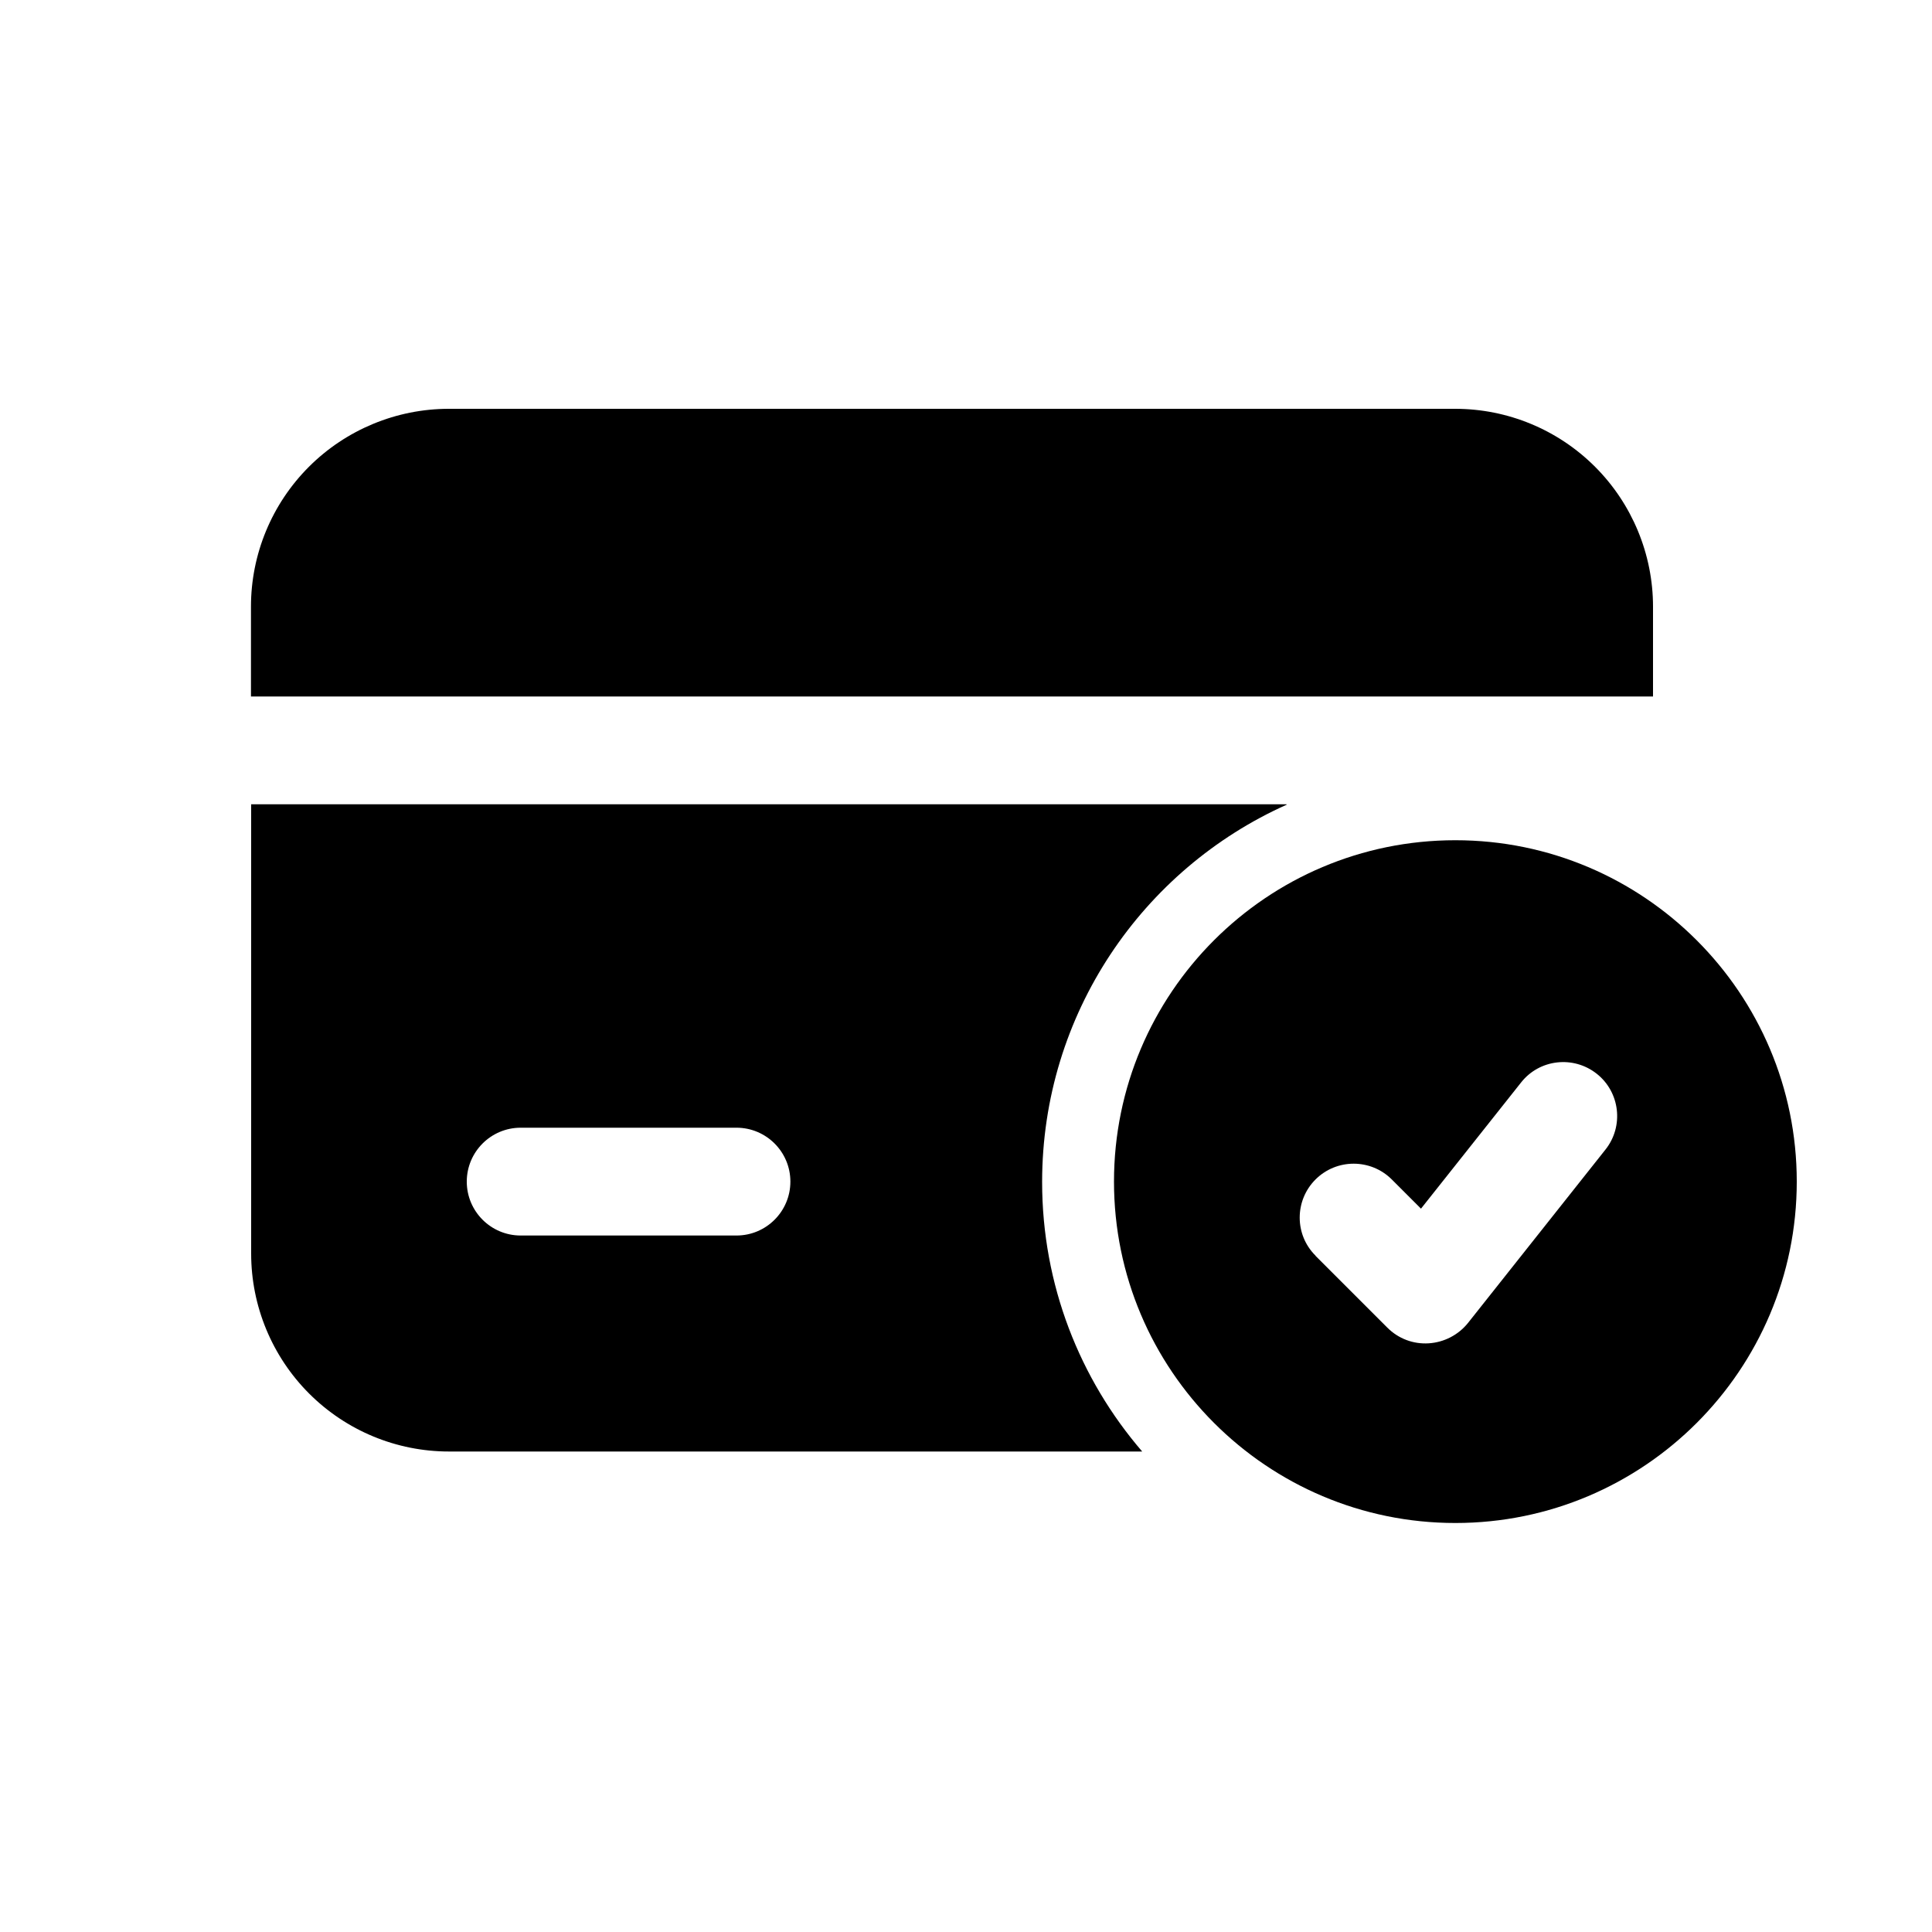
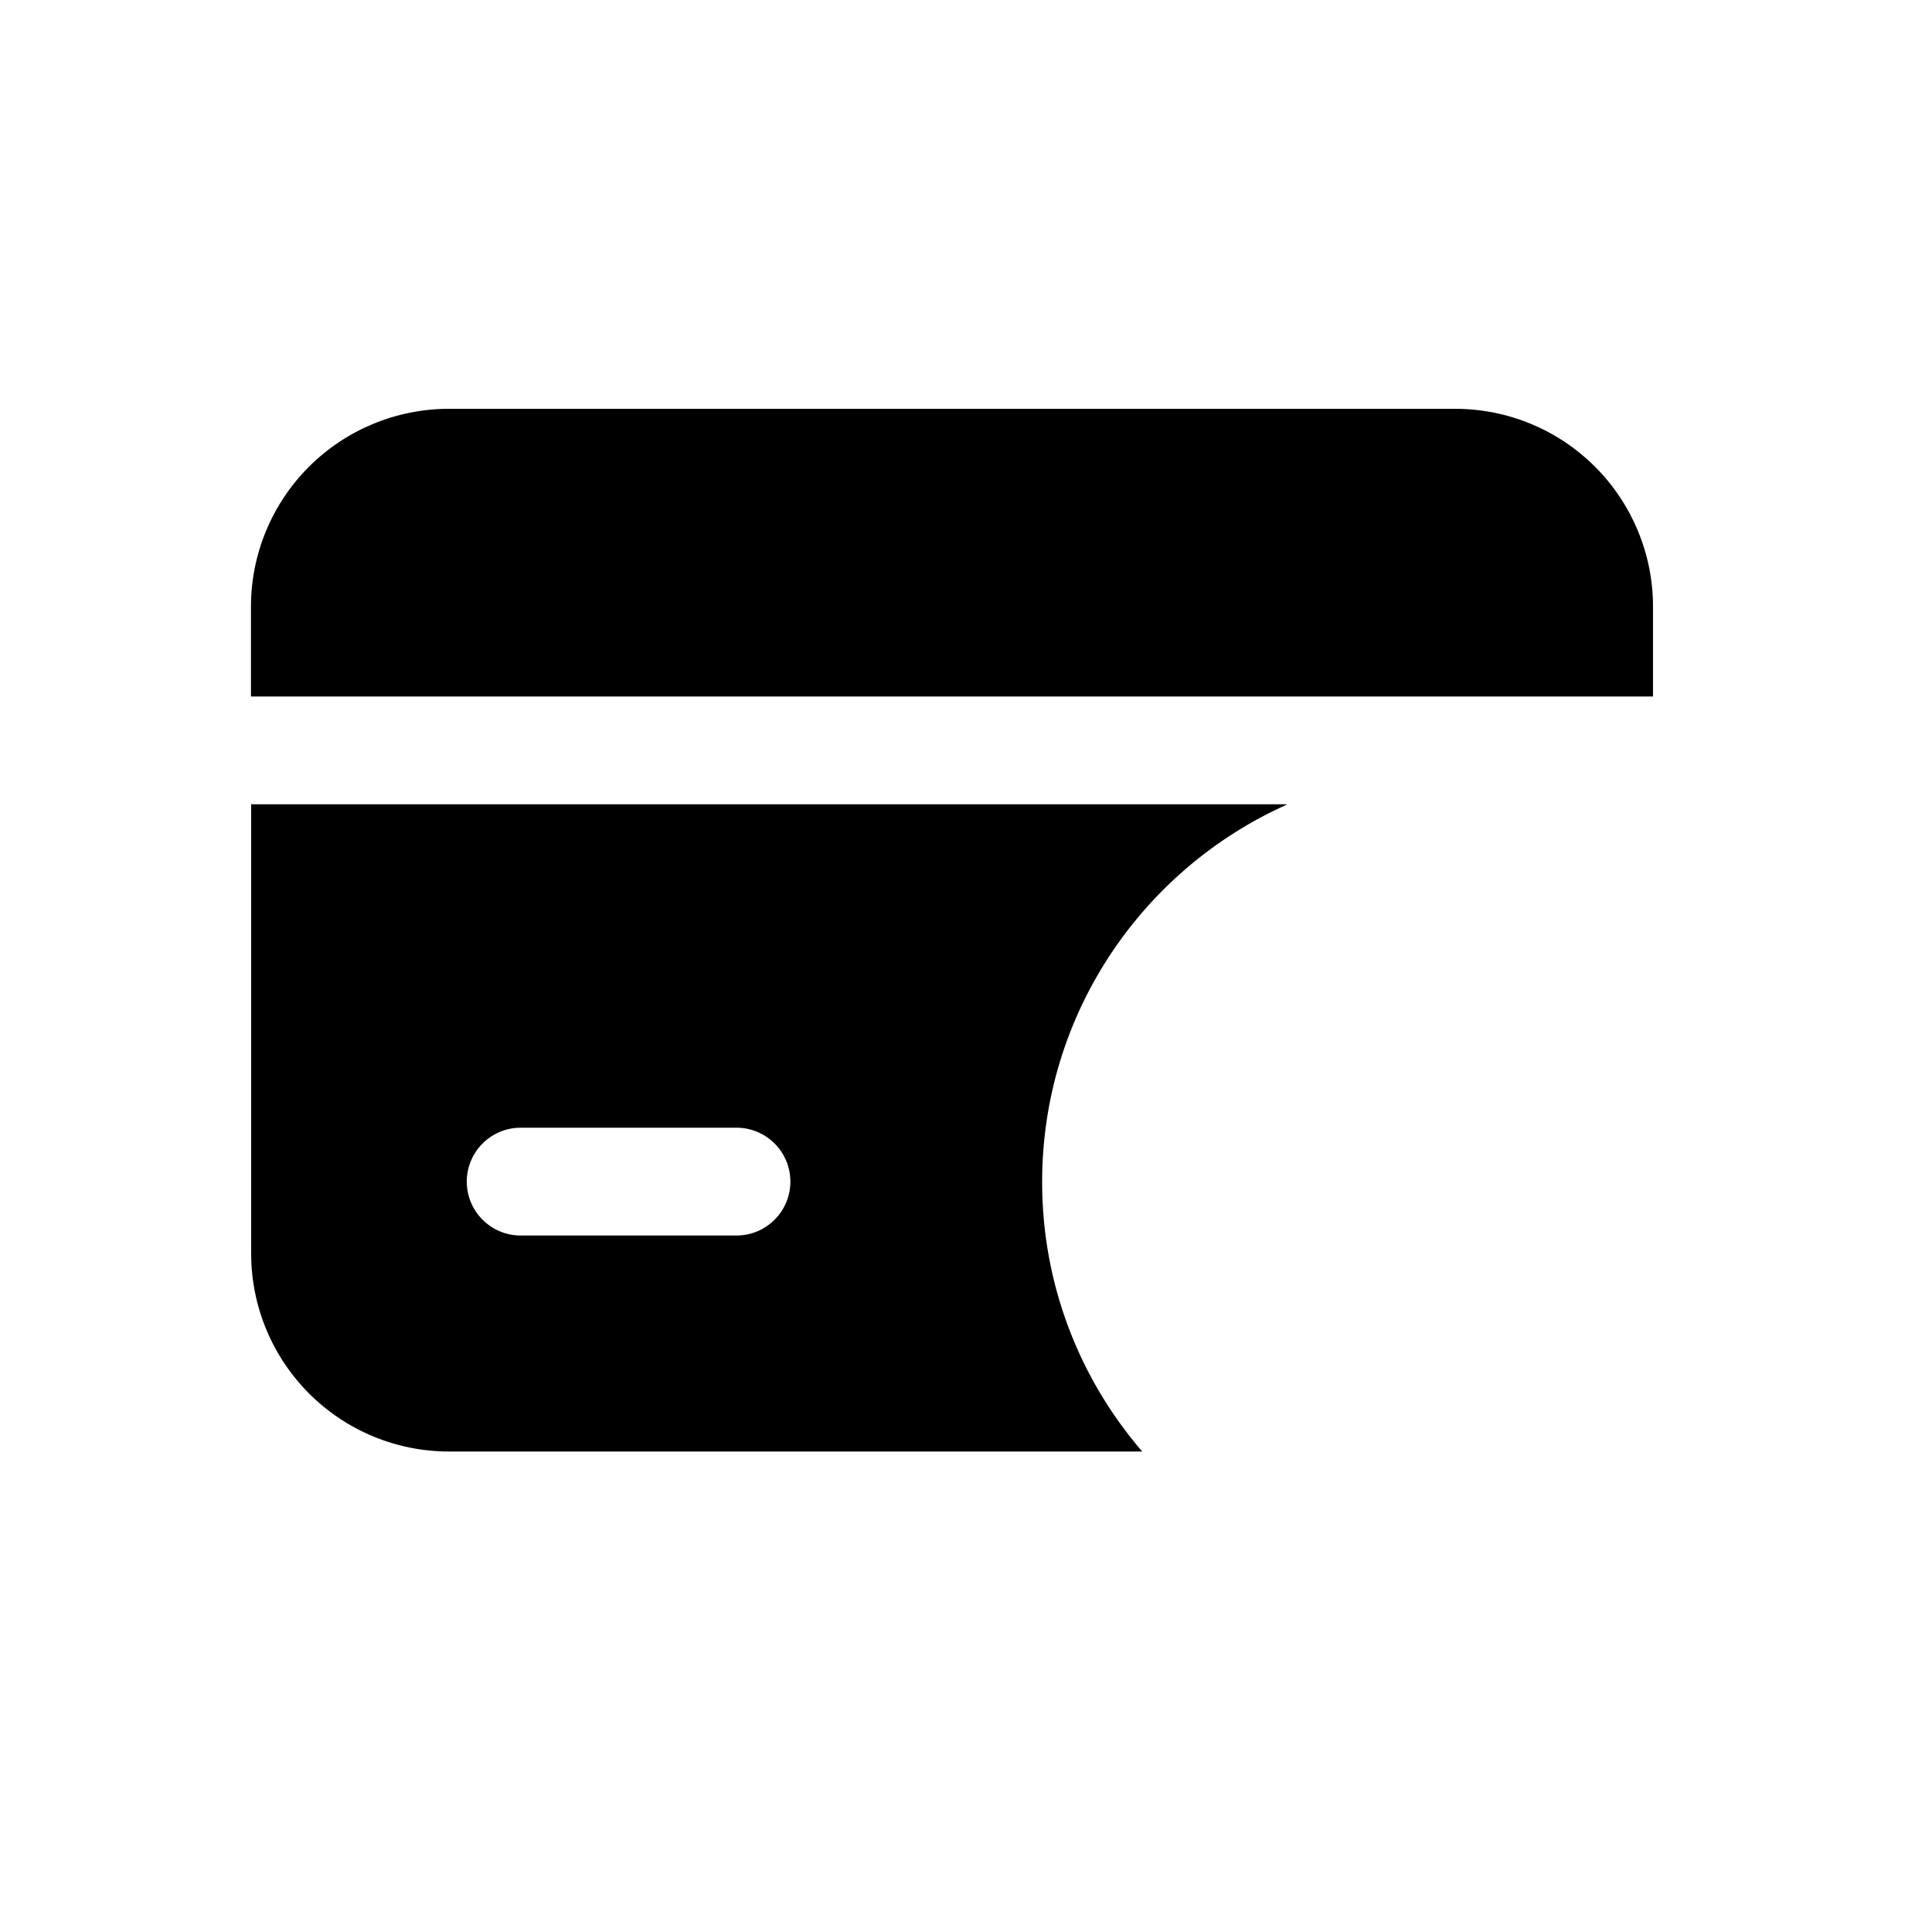
<svg xmlns="http://www.w3.org/2000/svg" id="Calque_1" viewBox="0 0 100 100">
  <defs>
    <style>.cls-1{fill:#000;fill-rule:evenodd;stroke-width:0px;}</style>
  </defs>
-   <path class="cls-1" d="M75.33,43.49c-9.76,0-17.67,7.92-17.67,17.67s7.92,17.67,17.67,17.67,17.67-7.92,17.67-17.67-7.92-17.67-17.67-17.67h0ZM68.09,65l3.72,3.72c.57.57,1.34.86,2.14.81.79-.05,1.53-.43,2.03-1.05l7.12-8.98c.96-1.21.75-2.97-.45-3.92-1.21-.96-2.97-.76-3.92.45l-5.18,6.53-1.51-1.51c-1.09-1.09-2.86-1.09-3.95,0-1.09,1.09-1.09,2.86,0,3.94h0ZM68.09,65" />
  <path class="cls-1" d="M66.59,41.63H13v23.26c0,2.71,1.08,5.32,3,7.24,1.92,1.92,4.52,3,7.24,3h35.88c-3.23-3.75-5.18-8.63-5.18-13.95,0-8.7,5.2-16.19,12.66-19.53h0ZM38.12,58.37h-11.17c-1.54,0-2.79,1.25-2.79,2.79s1.25,2.79,2.79,2.79h11.17c1.54,0,2.79-1.25,2.79-2.79s-1.25-2.79-2.79-2.79h0ZM13,36.05h72.56v-4.65c0-2.71-1.08-5.32-3-7.24-1.92-1.92-4.52-3-7.24-3H23.23c-2.71,0-5.32,1.08-7.24,3-1.92,1.92-3,4.52-3,7.24v4.65ZM13,36.05" />
</svg>